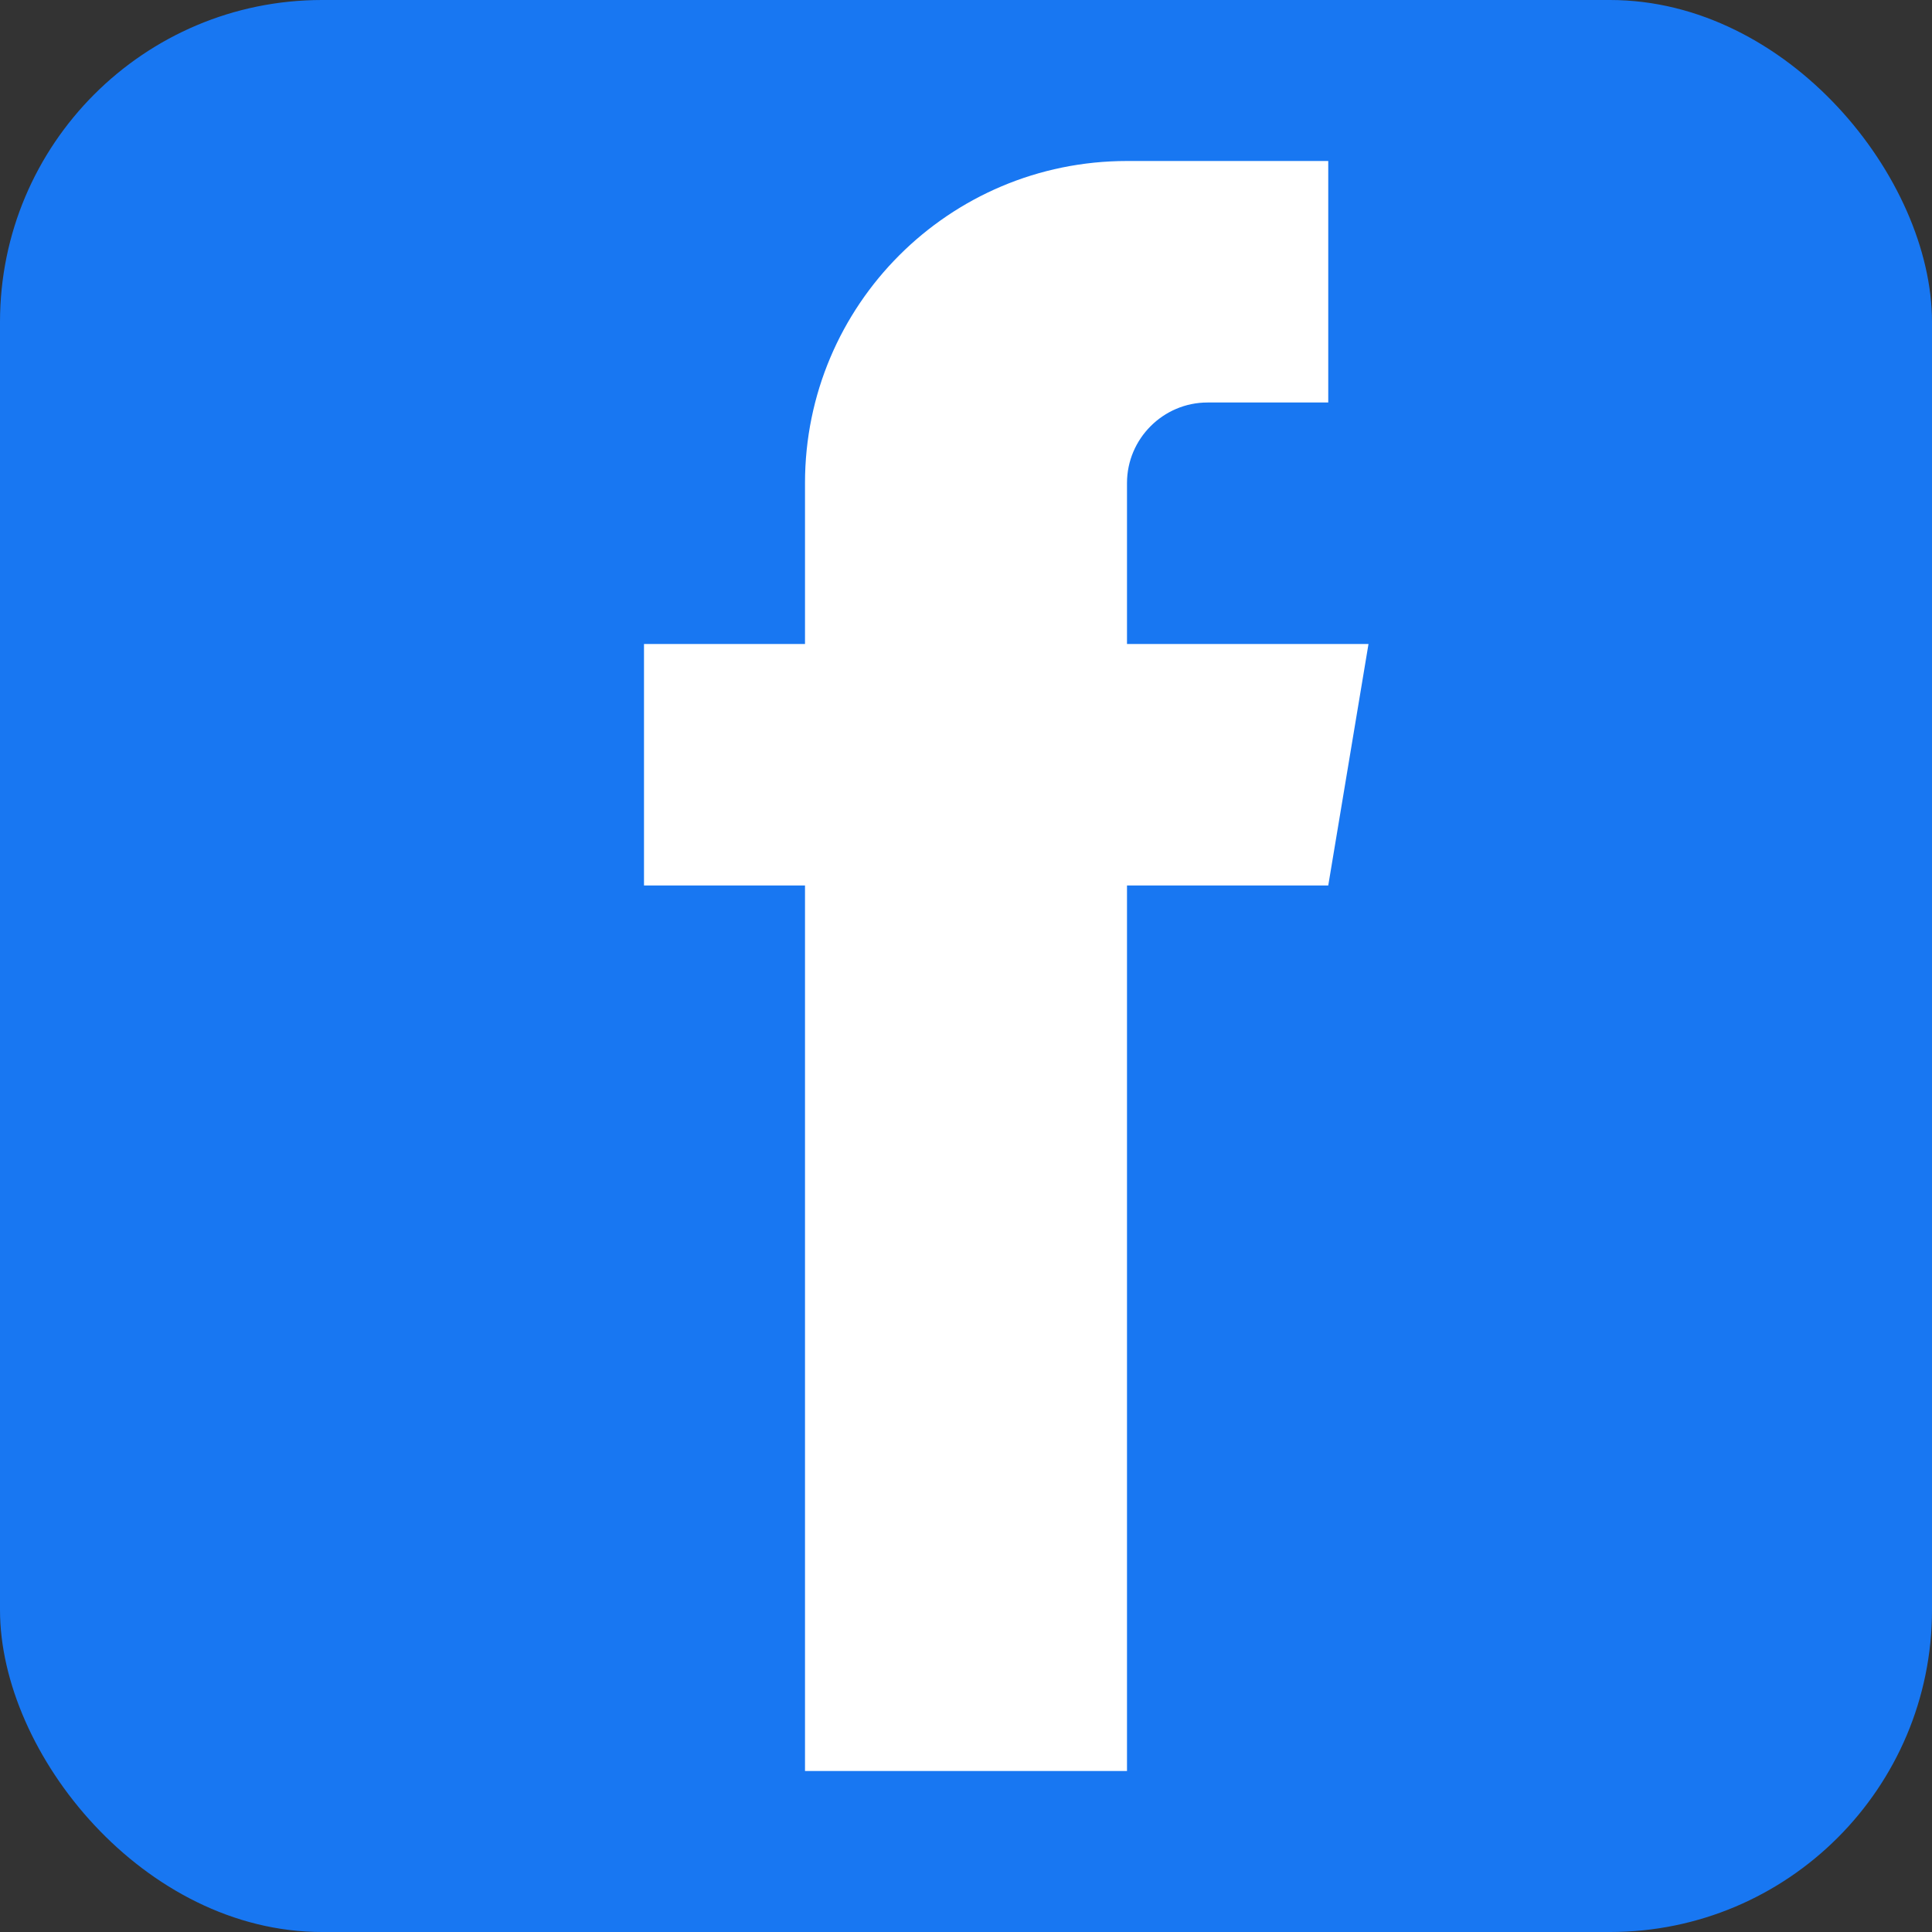
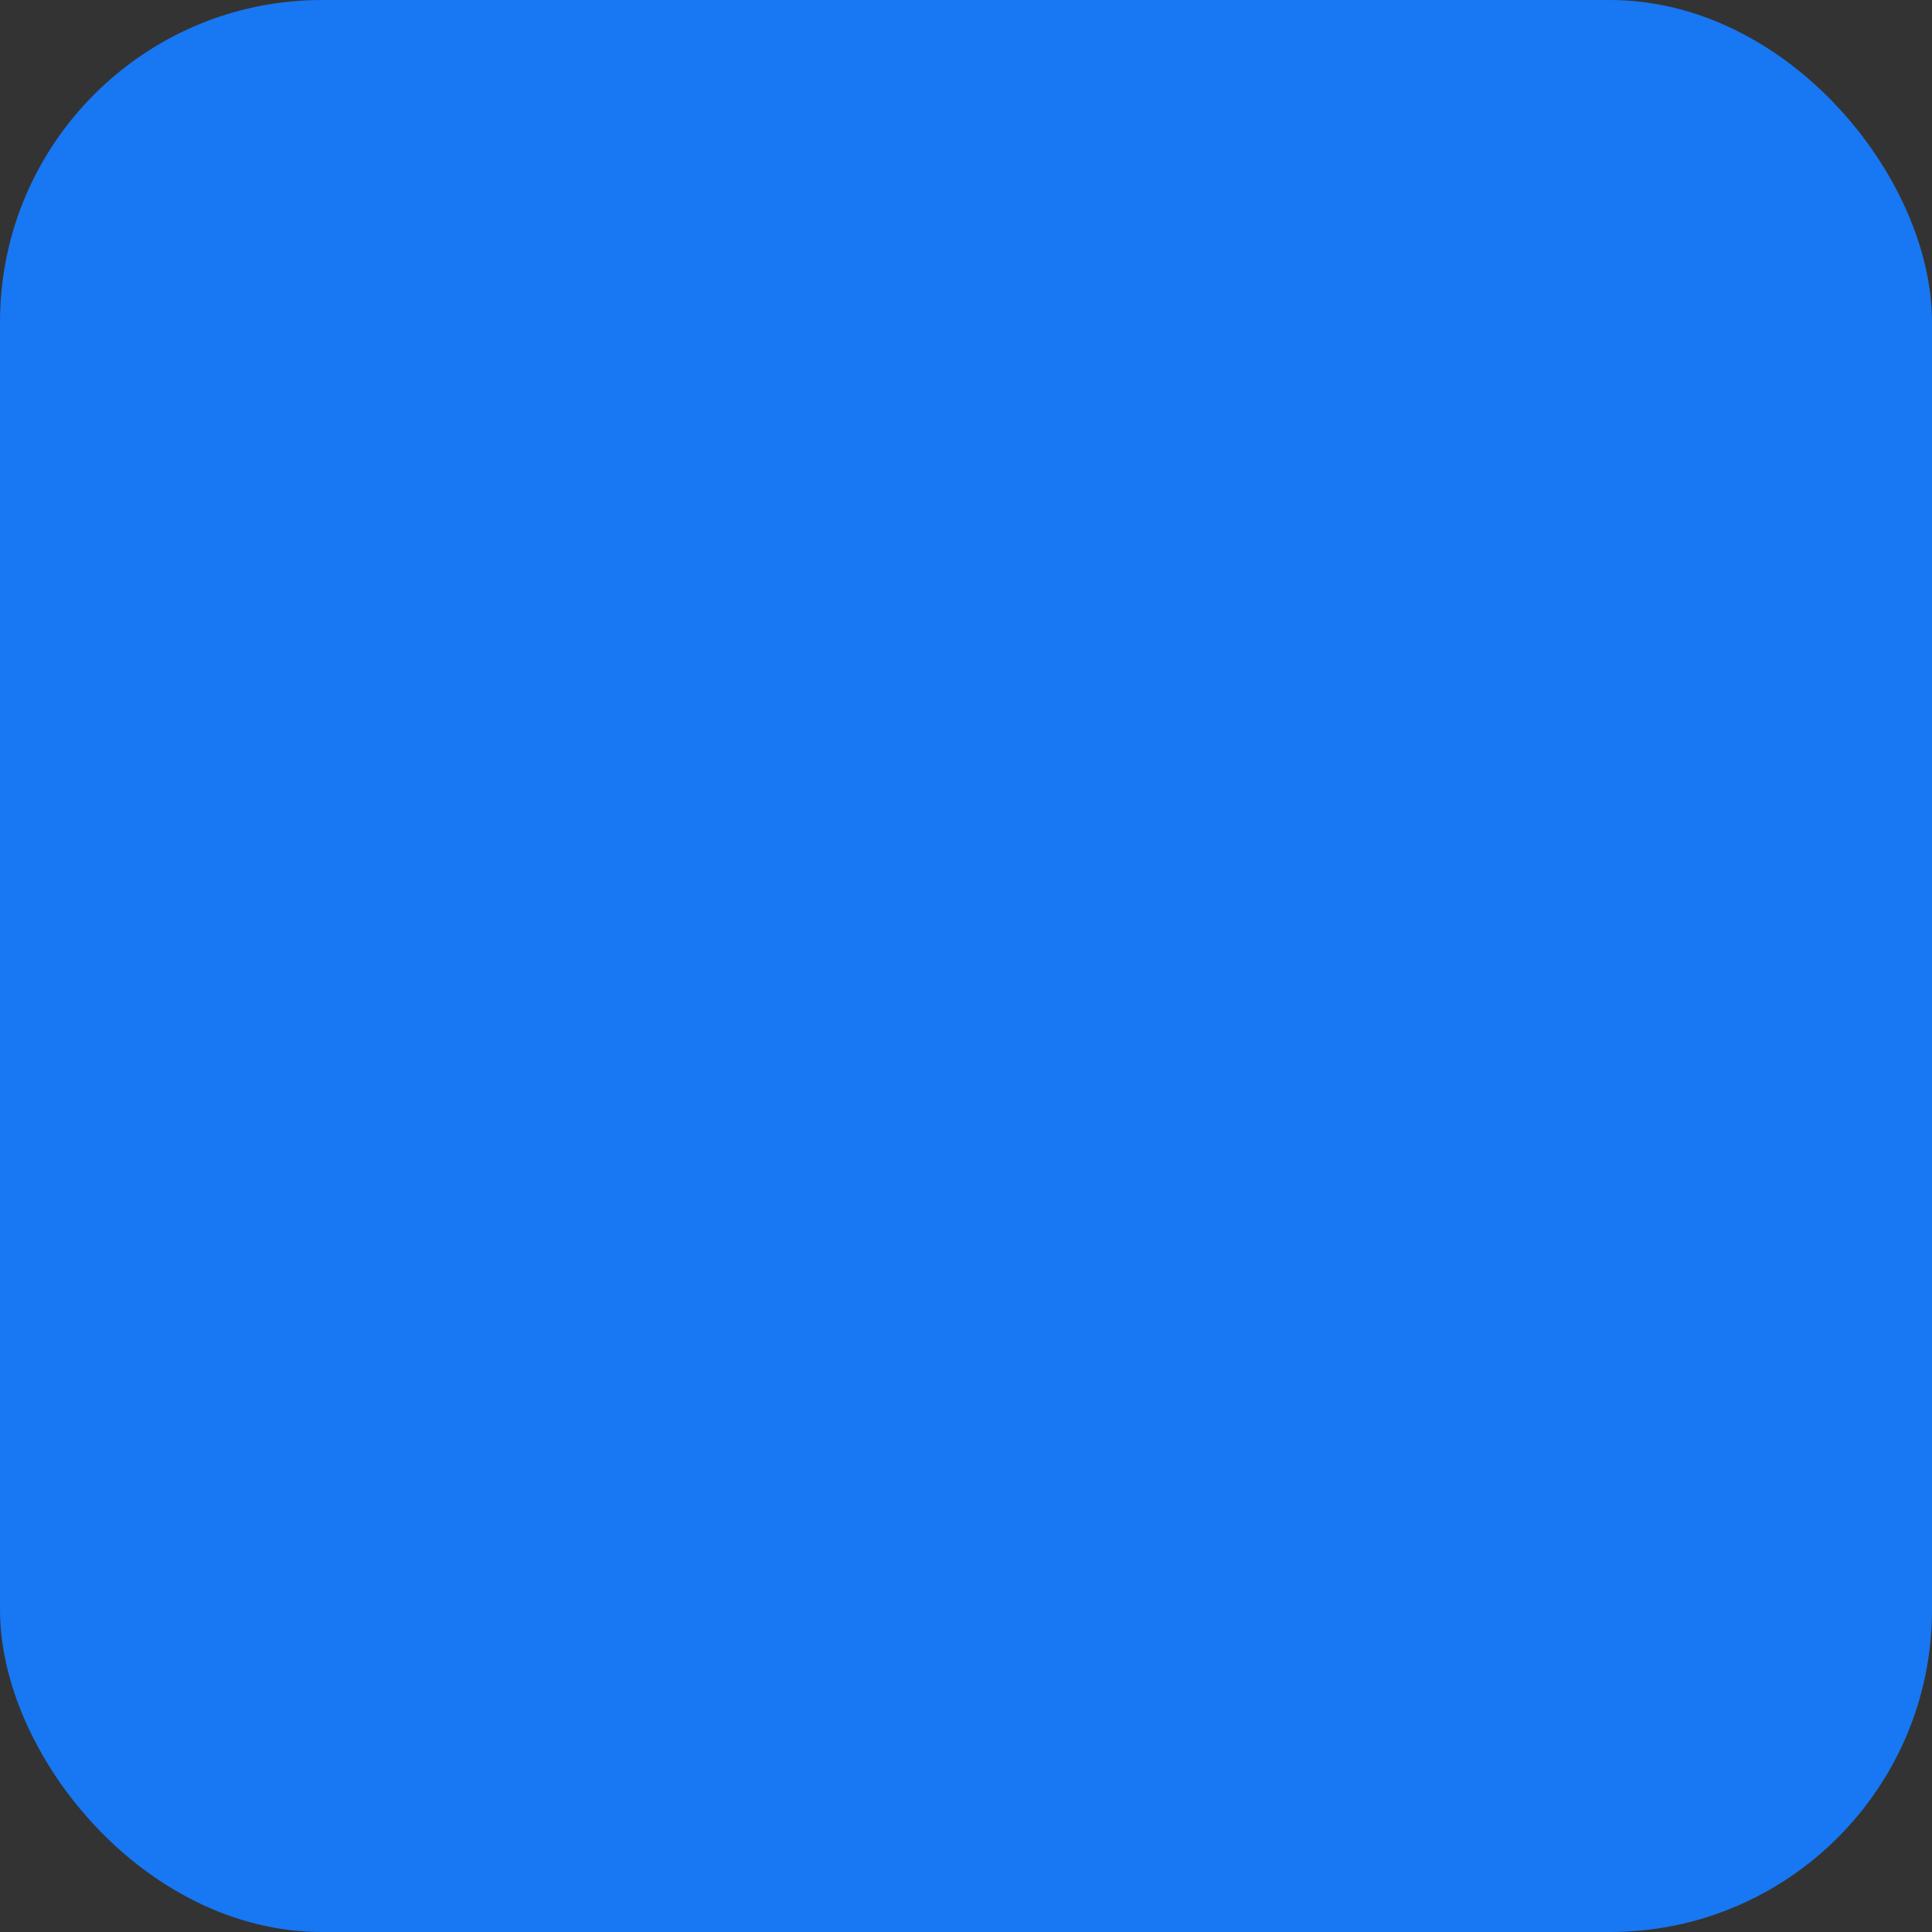
<svg xmlns="http://www.w3.org/2000/svg" width="24" height="24" viewBox="0 0 24 24" fill="none">
  <rect x="0" y="0" width="24" height="24" fill="#333333" stroke="none" />
  <rect width="24" height="24" rx="4" fill="#1877F2" />
-   <path d="M16.5 8H14V6C14 5.45 14.45 5 15 5H16.5V2H14C11.79 2 10 3.79 10 6V8H8V11H10V22H14V11H16.5L17 8H16.5Z" fill="white" />
</svg>